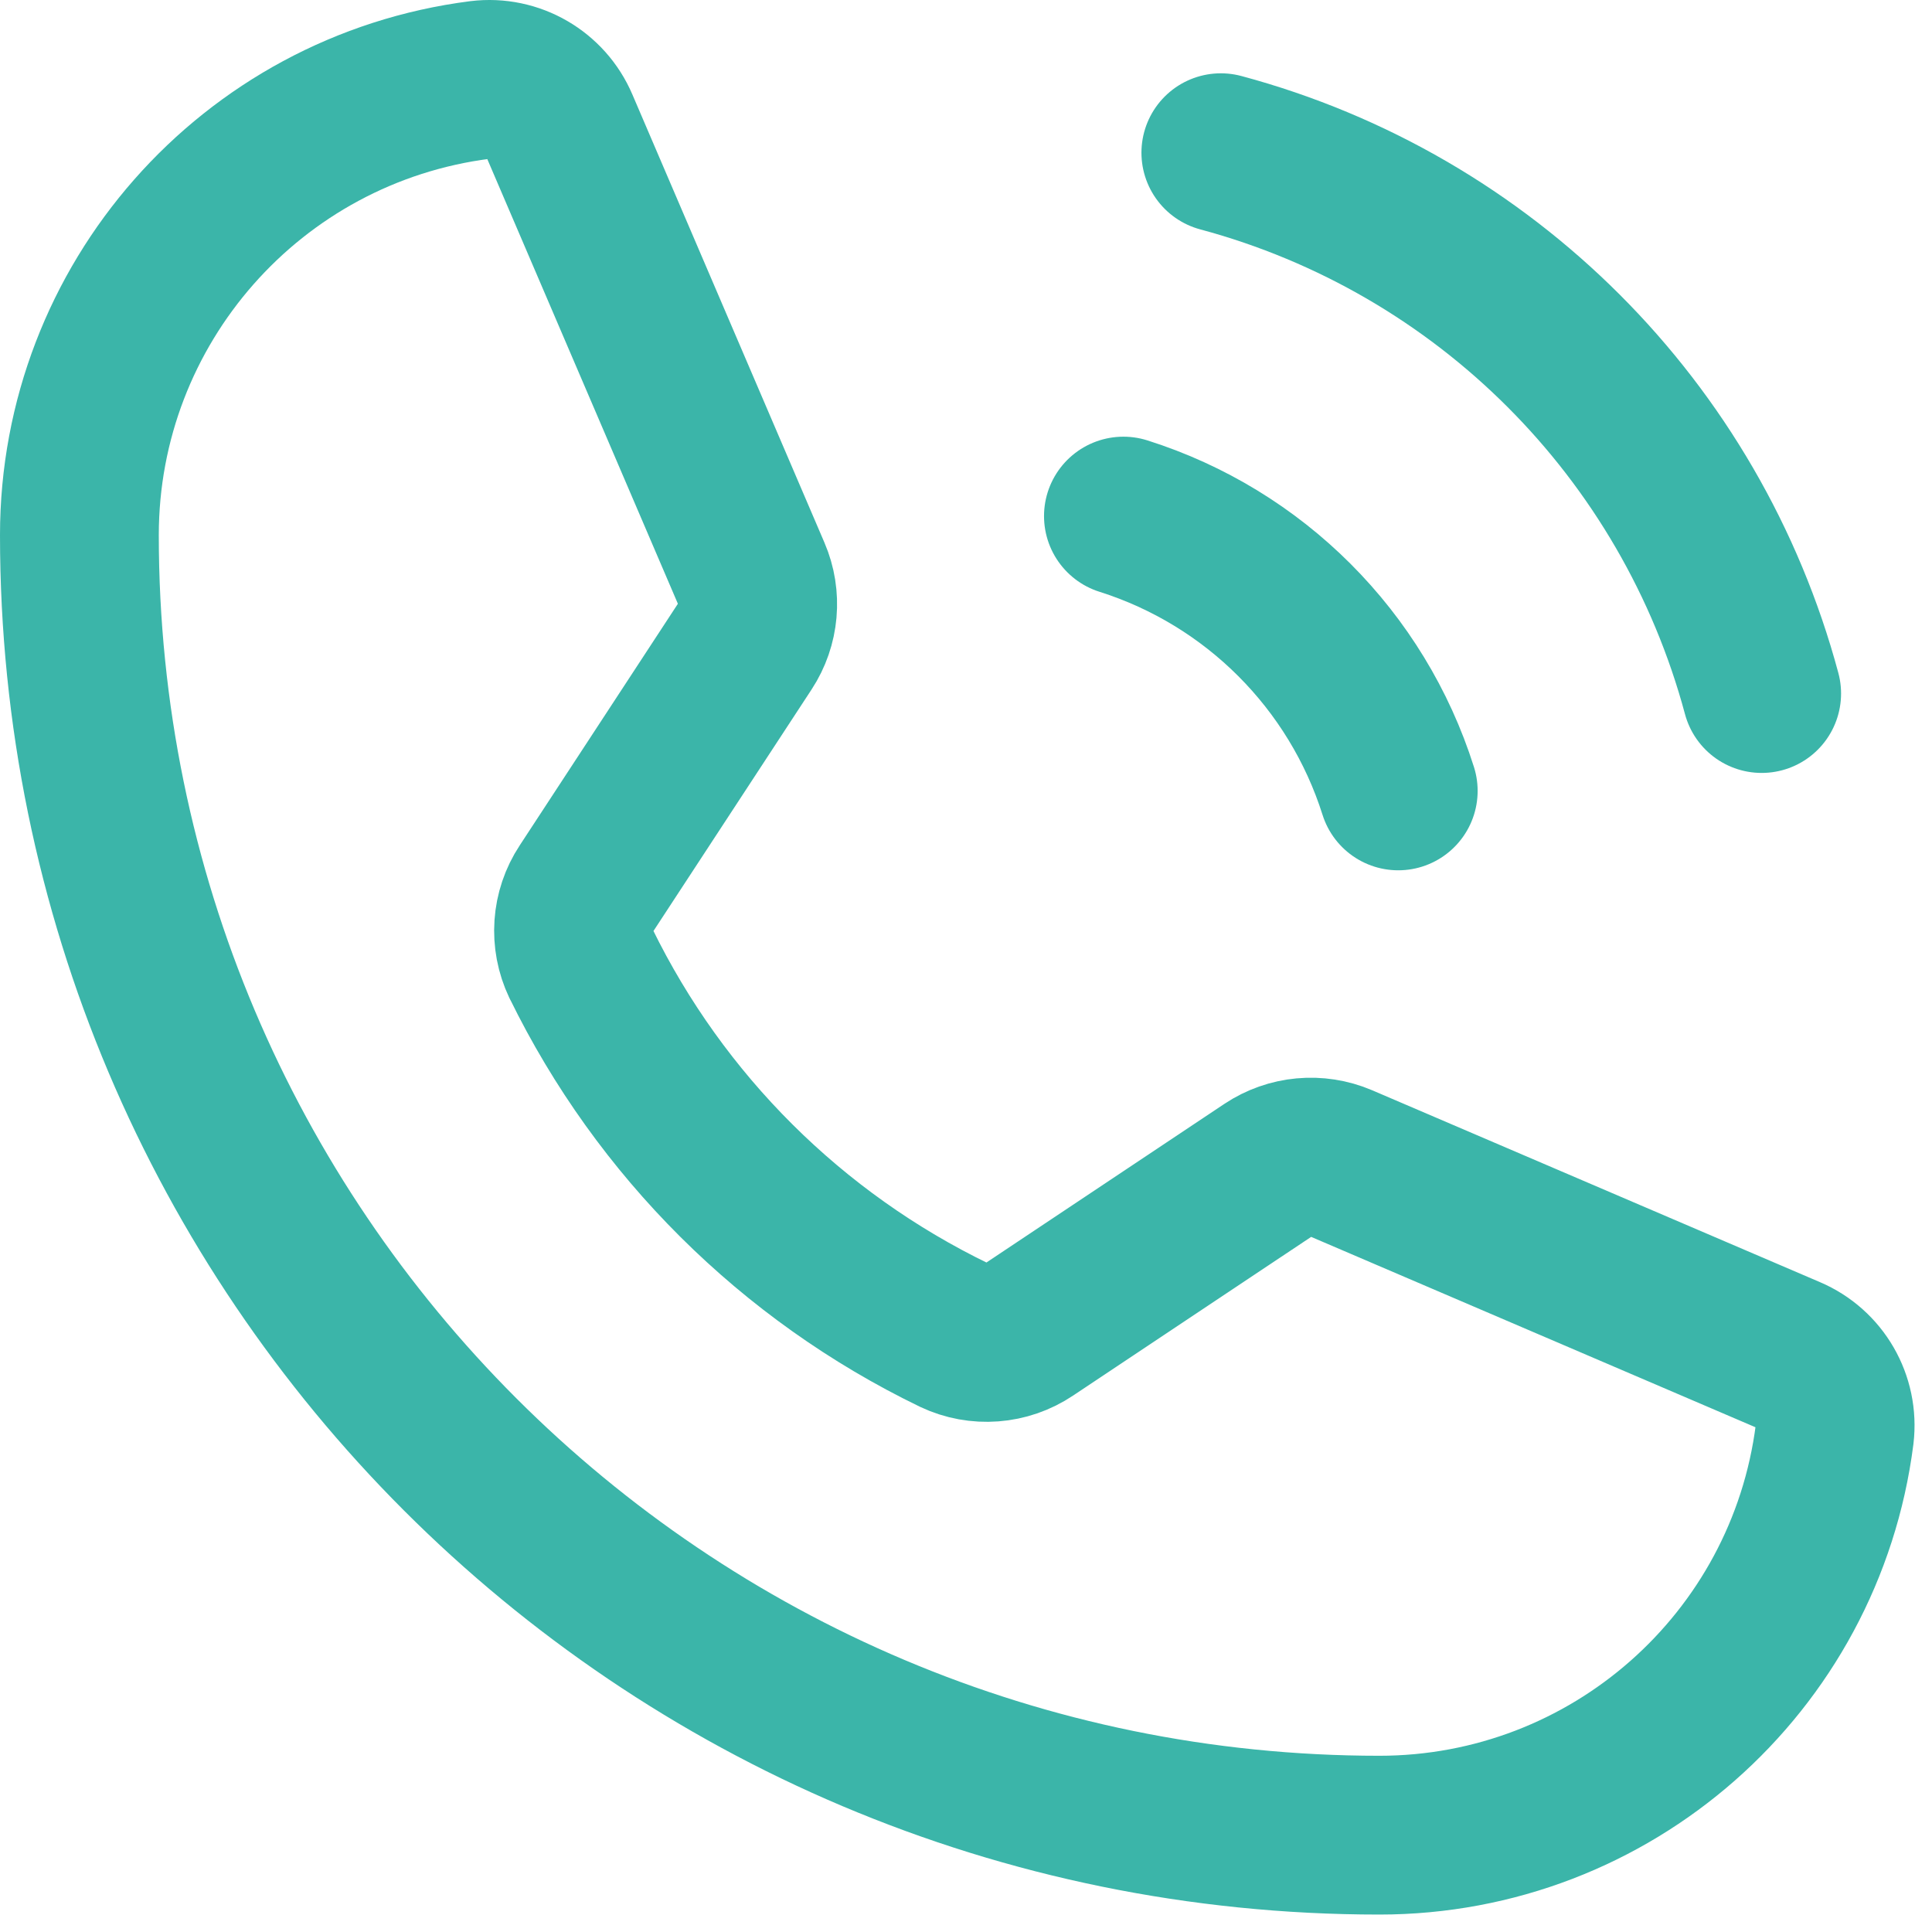
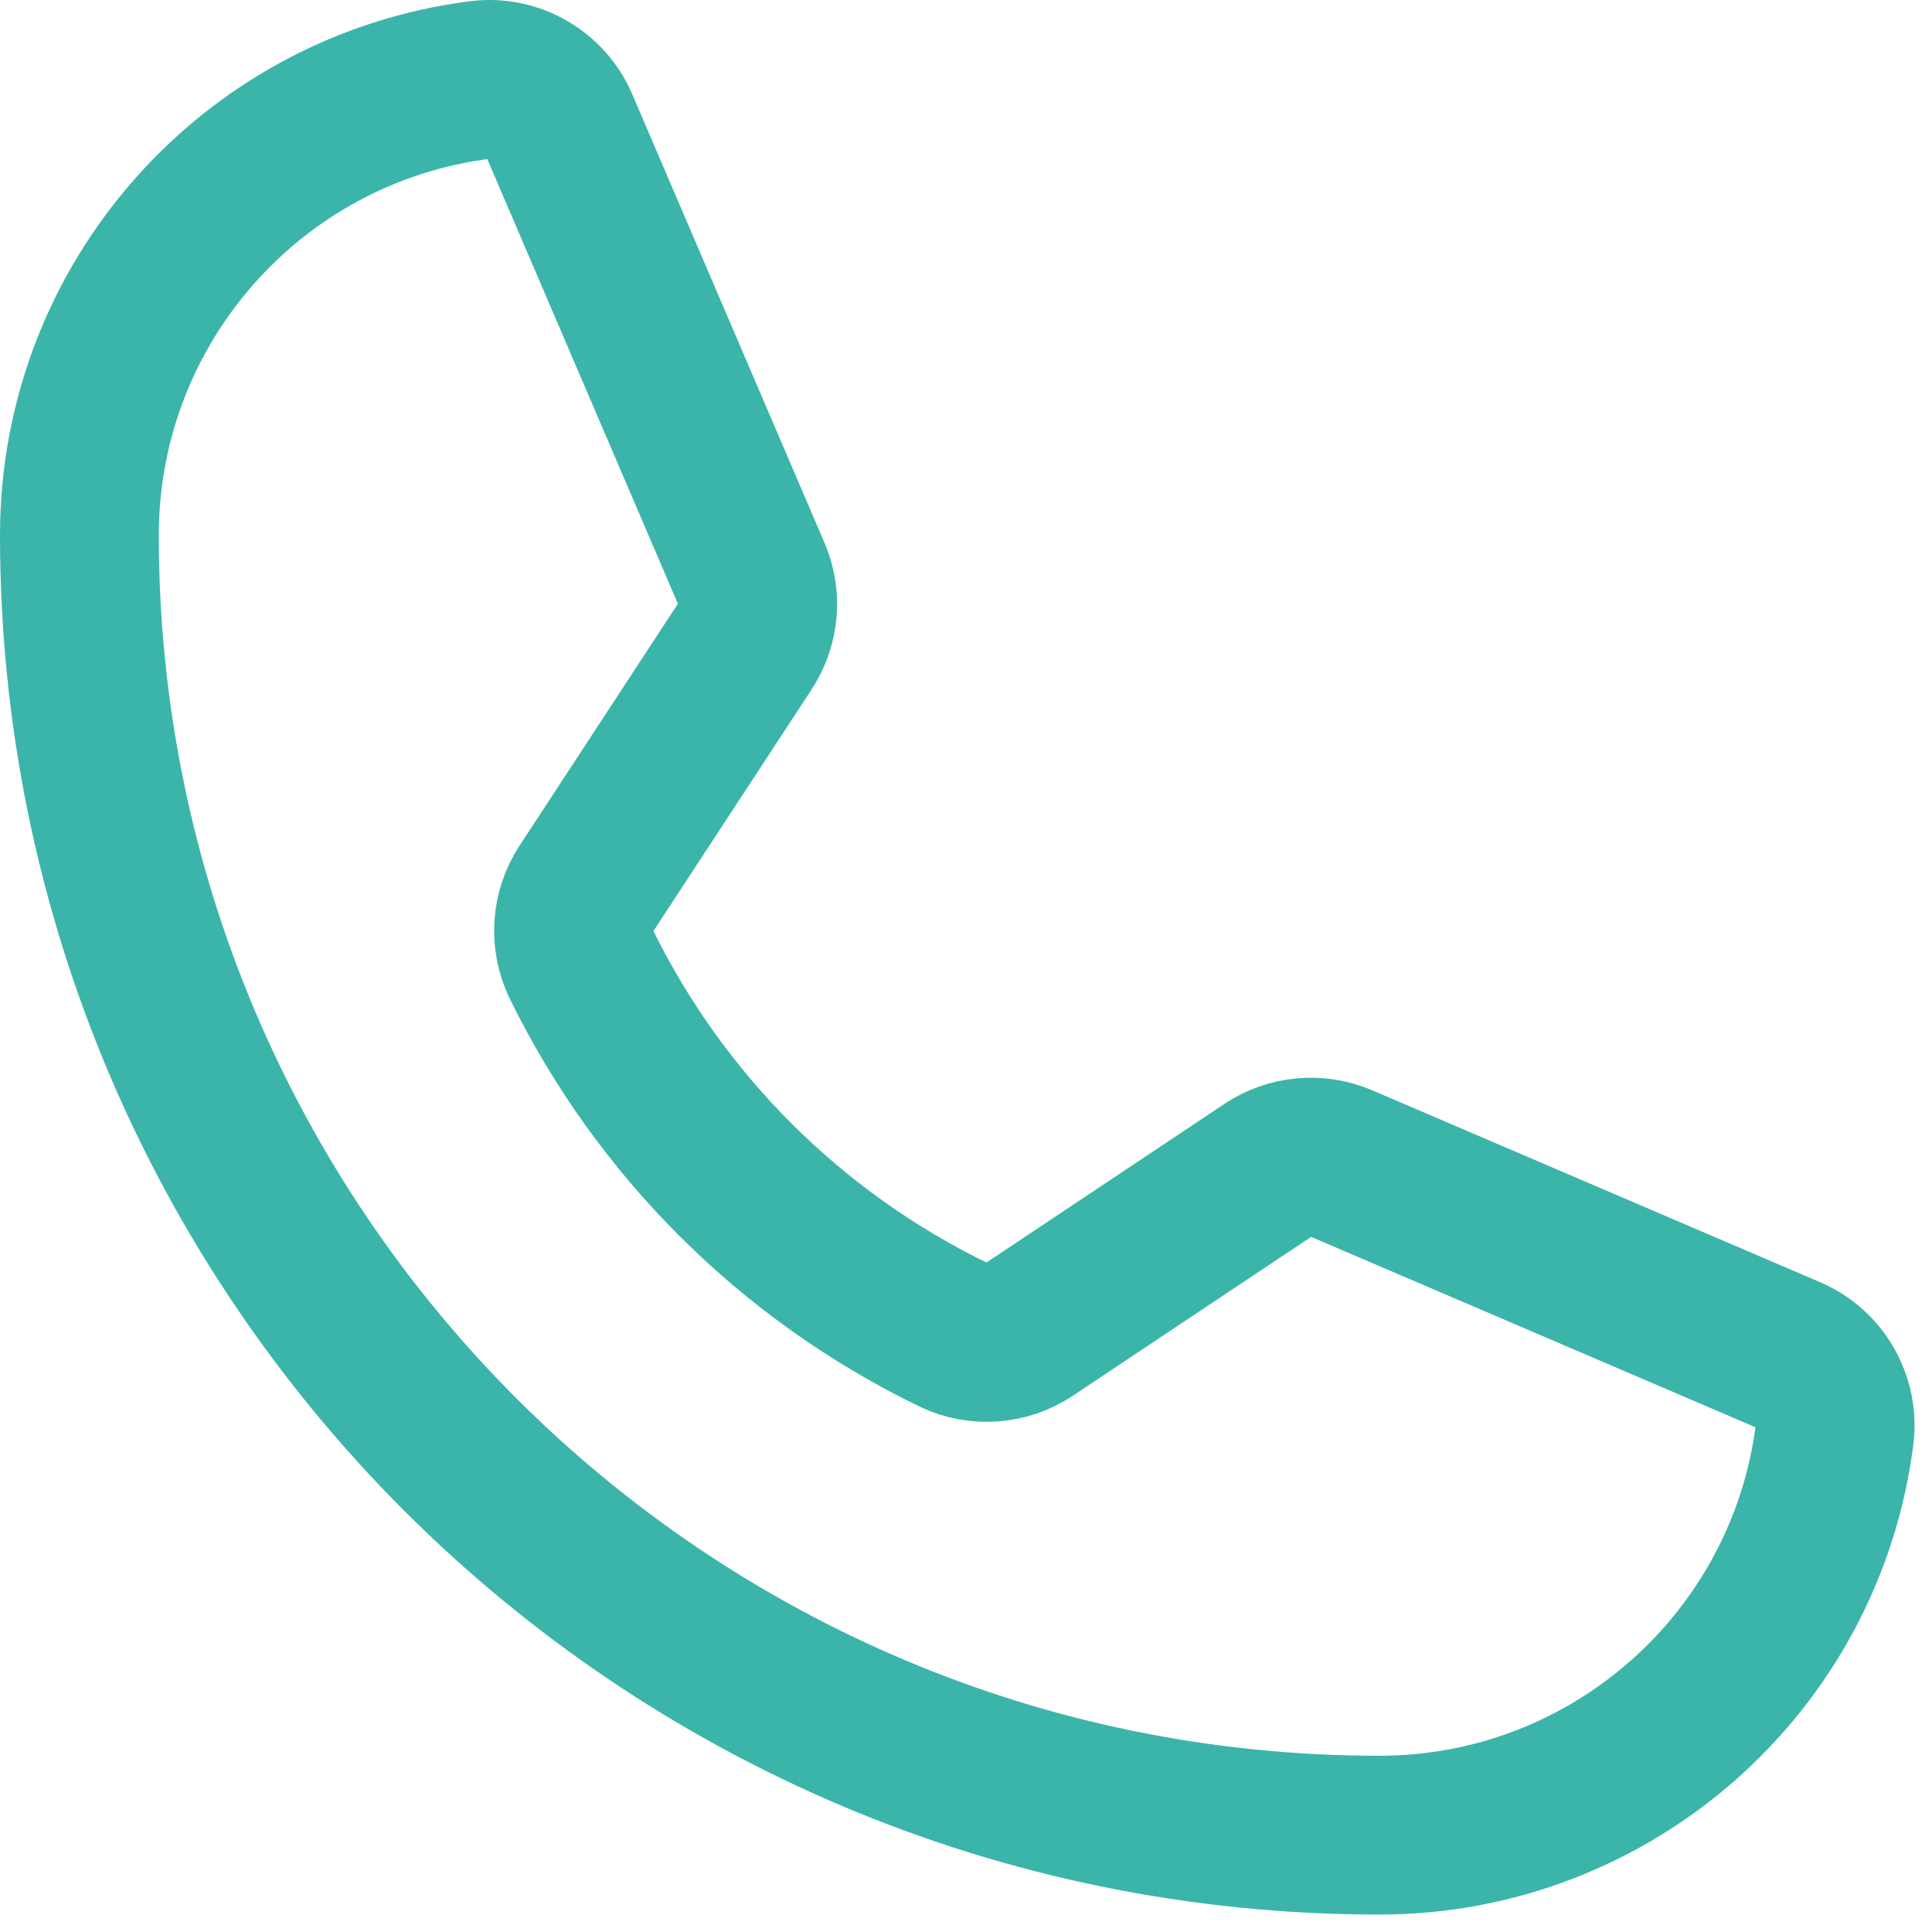
<svg xmlns="http://www.w3.org/2000/svg" width="73" height="73" viewBox="0 0 73 73" fill="none">
-   <path d="M46.129 5.77C56.097 8.449 63.885 16.236 66.564 26.205" stroke="#3BB5A9" stroke-width="6" stroke-linecap="round" stroke-linejoin="round" />
  <path d="M21.951 36.405C24.949 42.534 29.915 47.475 36.055 50.448C36.969 50.881 38.045 50.798 38.883 50.235L47.927 44.206C48.74 43.665 49.769 43.571 50.668 43.954L67.586 51.203C68.767 51.705 69.471 52.925 69.32 54.2C68.215 62.858 60.846 69.341 52.12 69.341C24.992 69.341 3 47.349 3 20.221C3 11.495 9.487 4.126 18.141 3.021C19.416 2.866 20.636 3.574 21.138 4.755L28.395 21.687C28.777 22.576 28.687 23.598 28.156 24.407L22.146 33.588C21.59 34.429 21.518 35.498 21.951 36.409V36.405Z" stroke="#3BB5A9" stroke-width="6" stroke-linecap="round" stroke-linejoin="round" />
-   <path d="M42.448 19.5C47.393 21.064 51.268 24.939 52.832 29.884" stroke="#3BB5A9" stroke-width="6" stroke-linecap="round" stroke-linejoin="round" />
</svg>